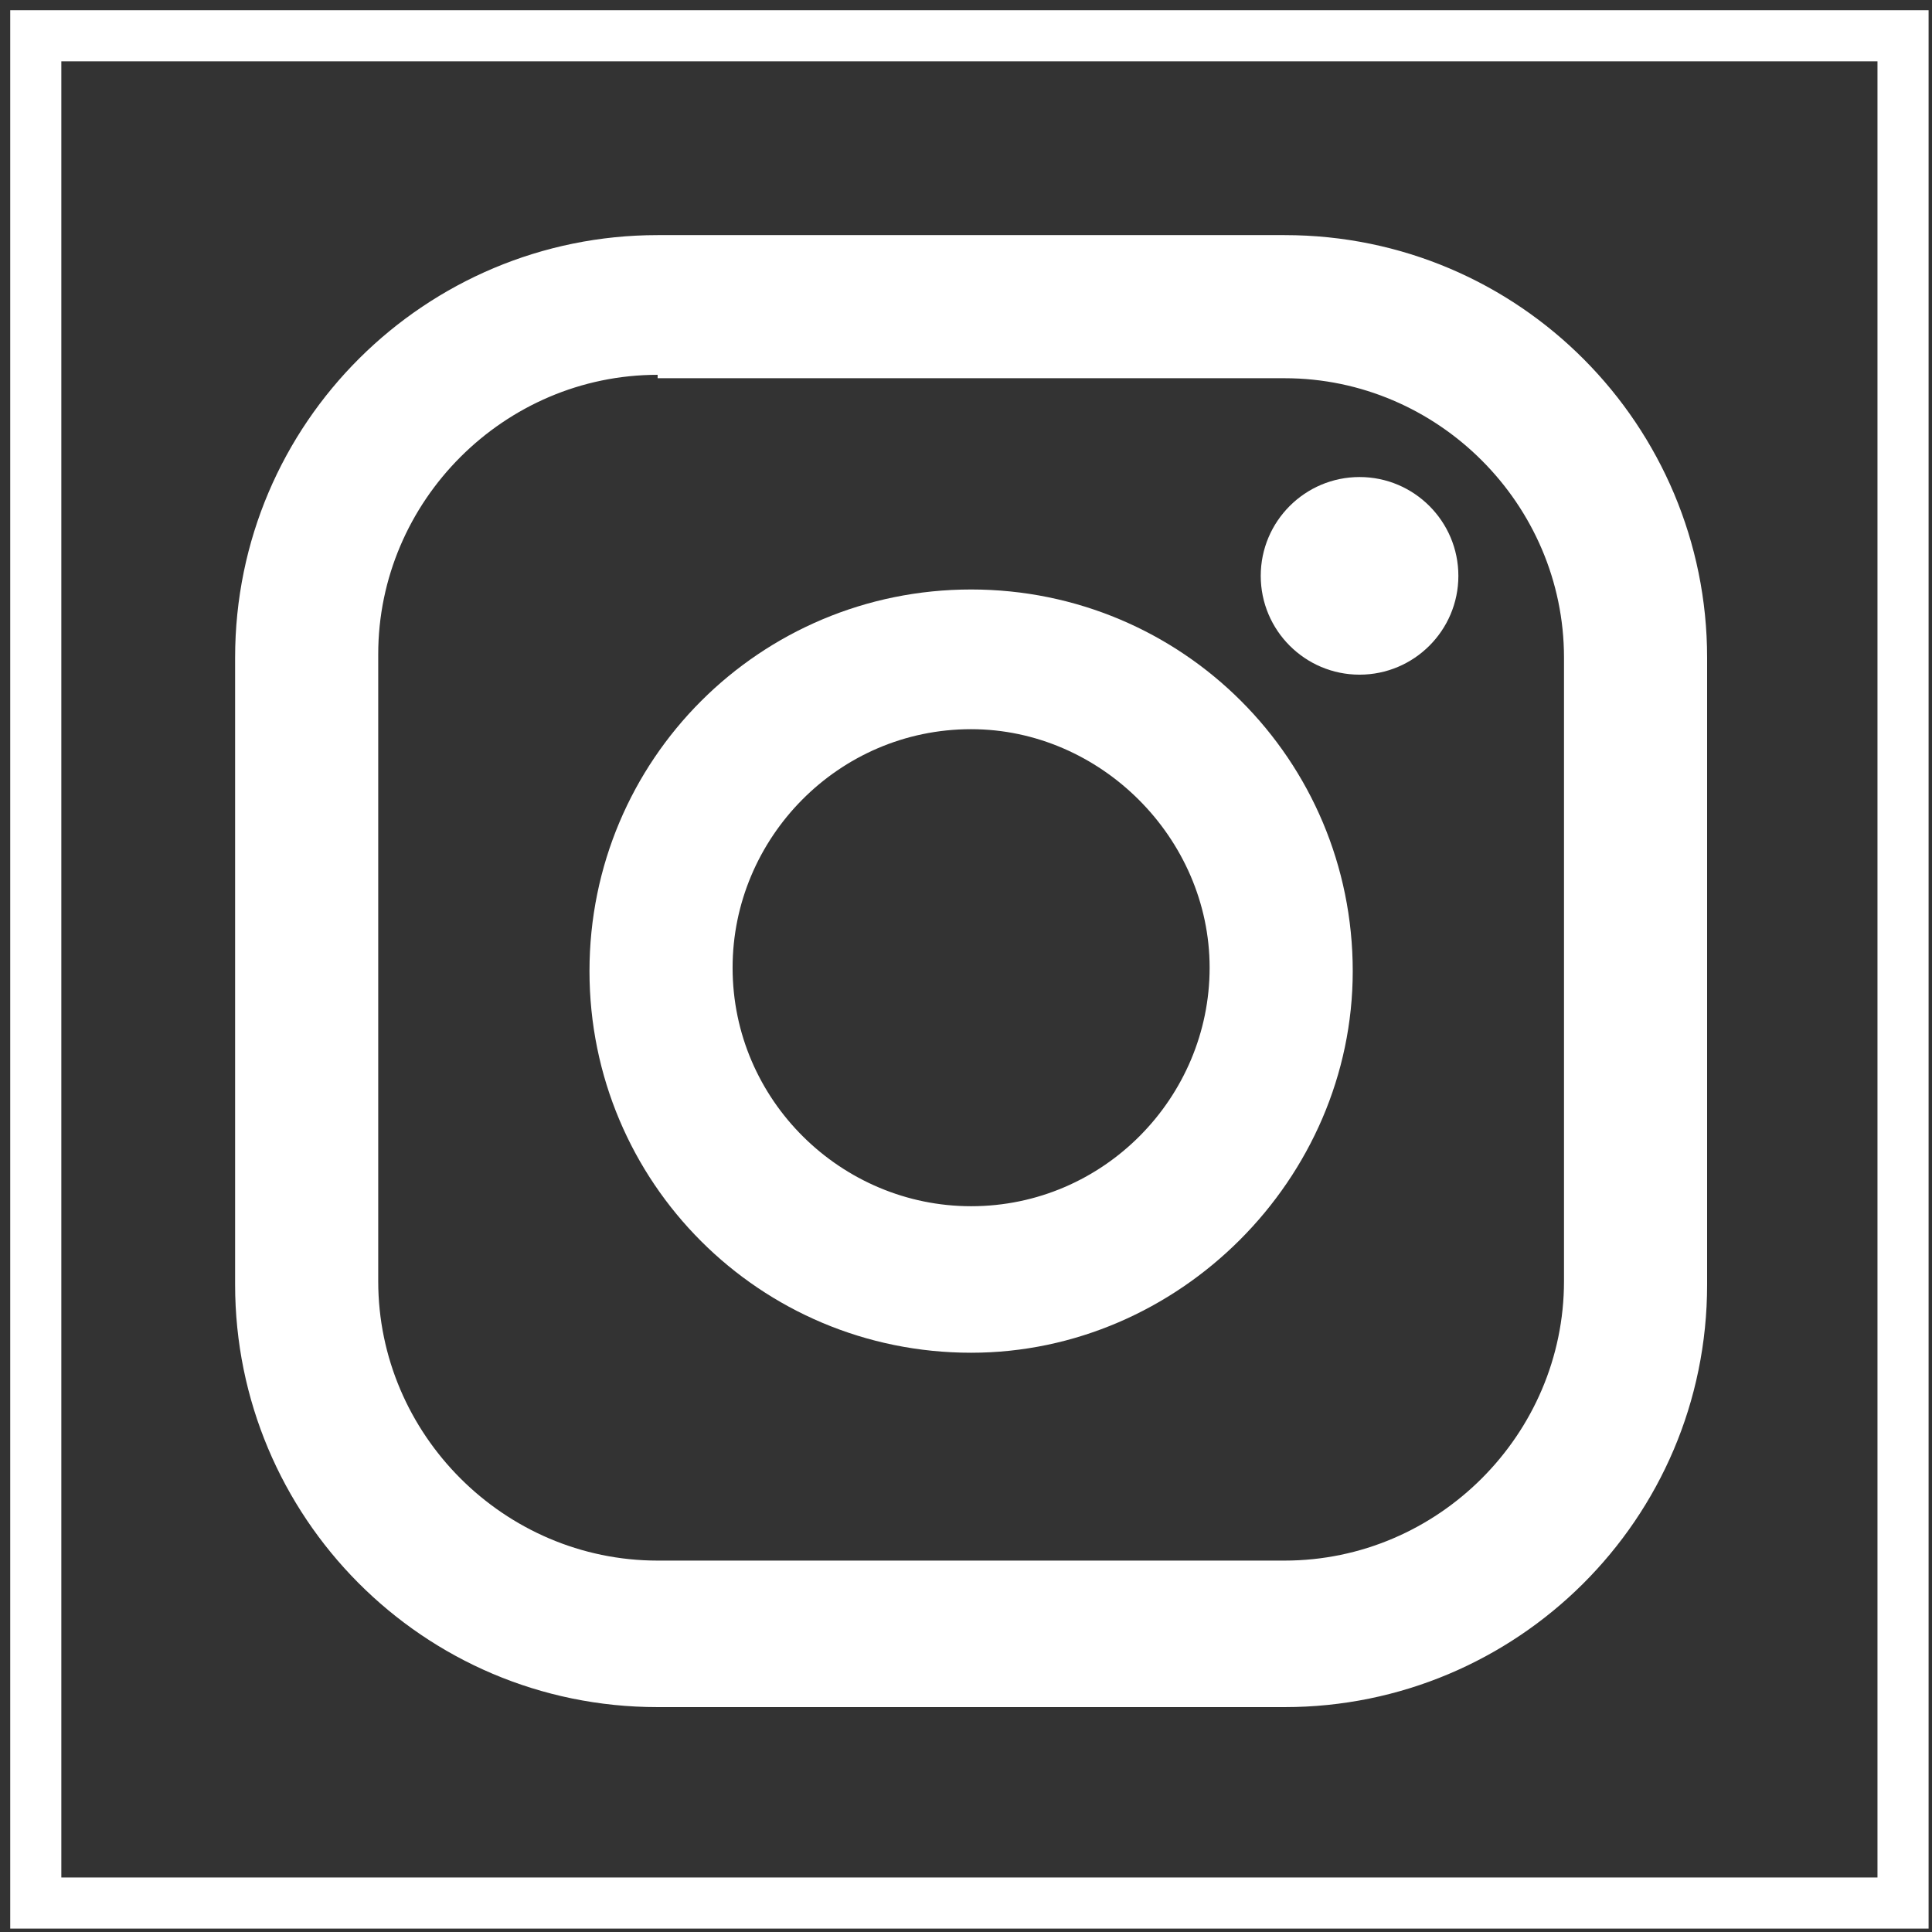
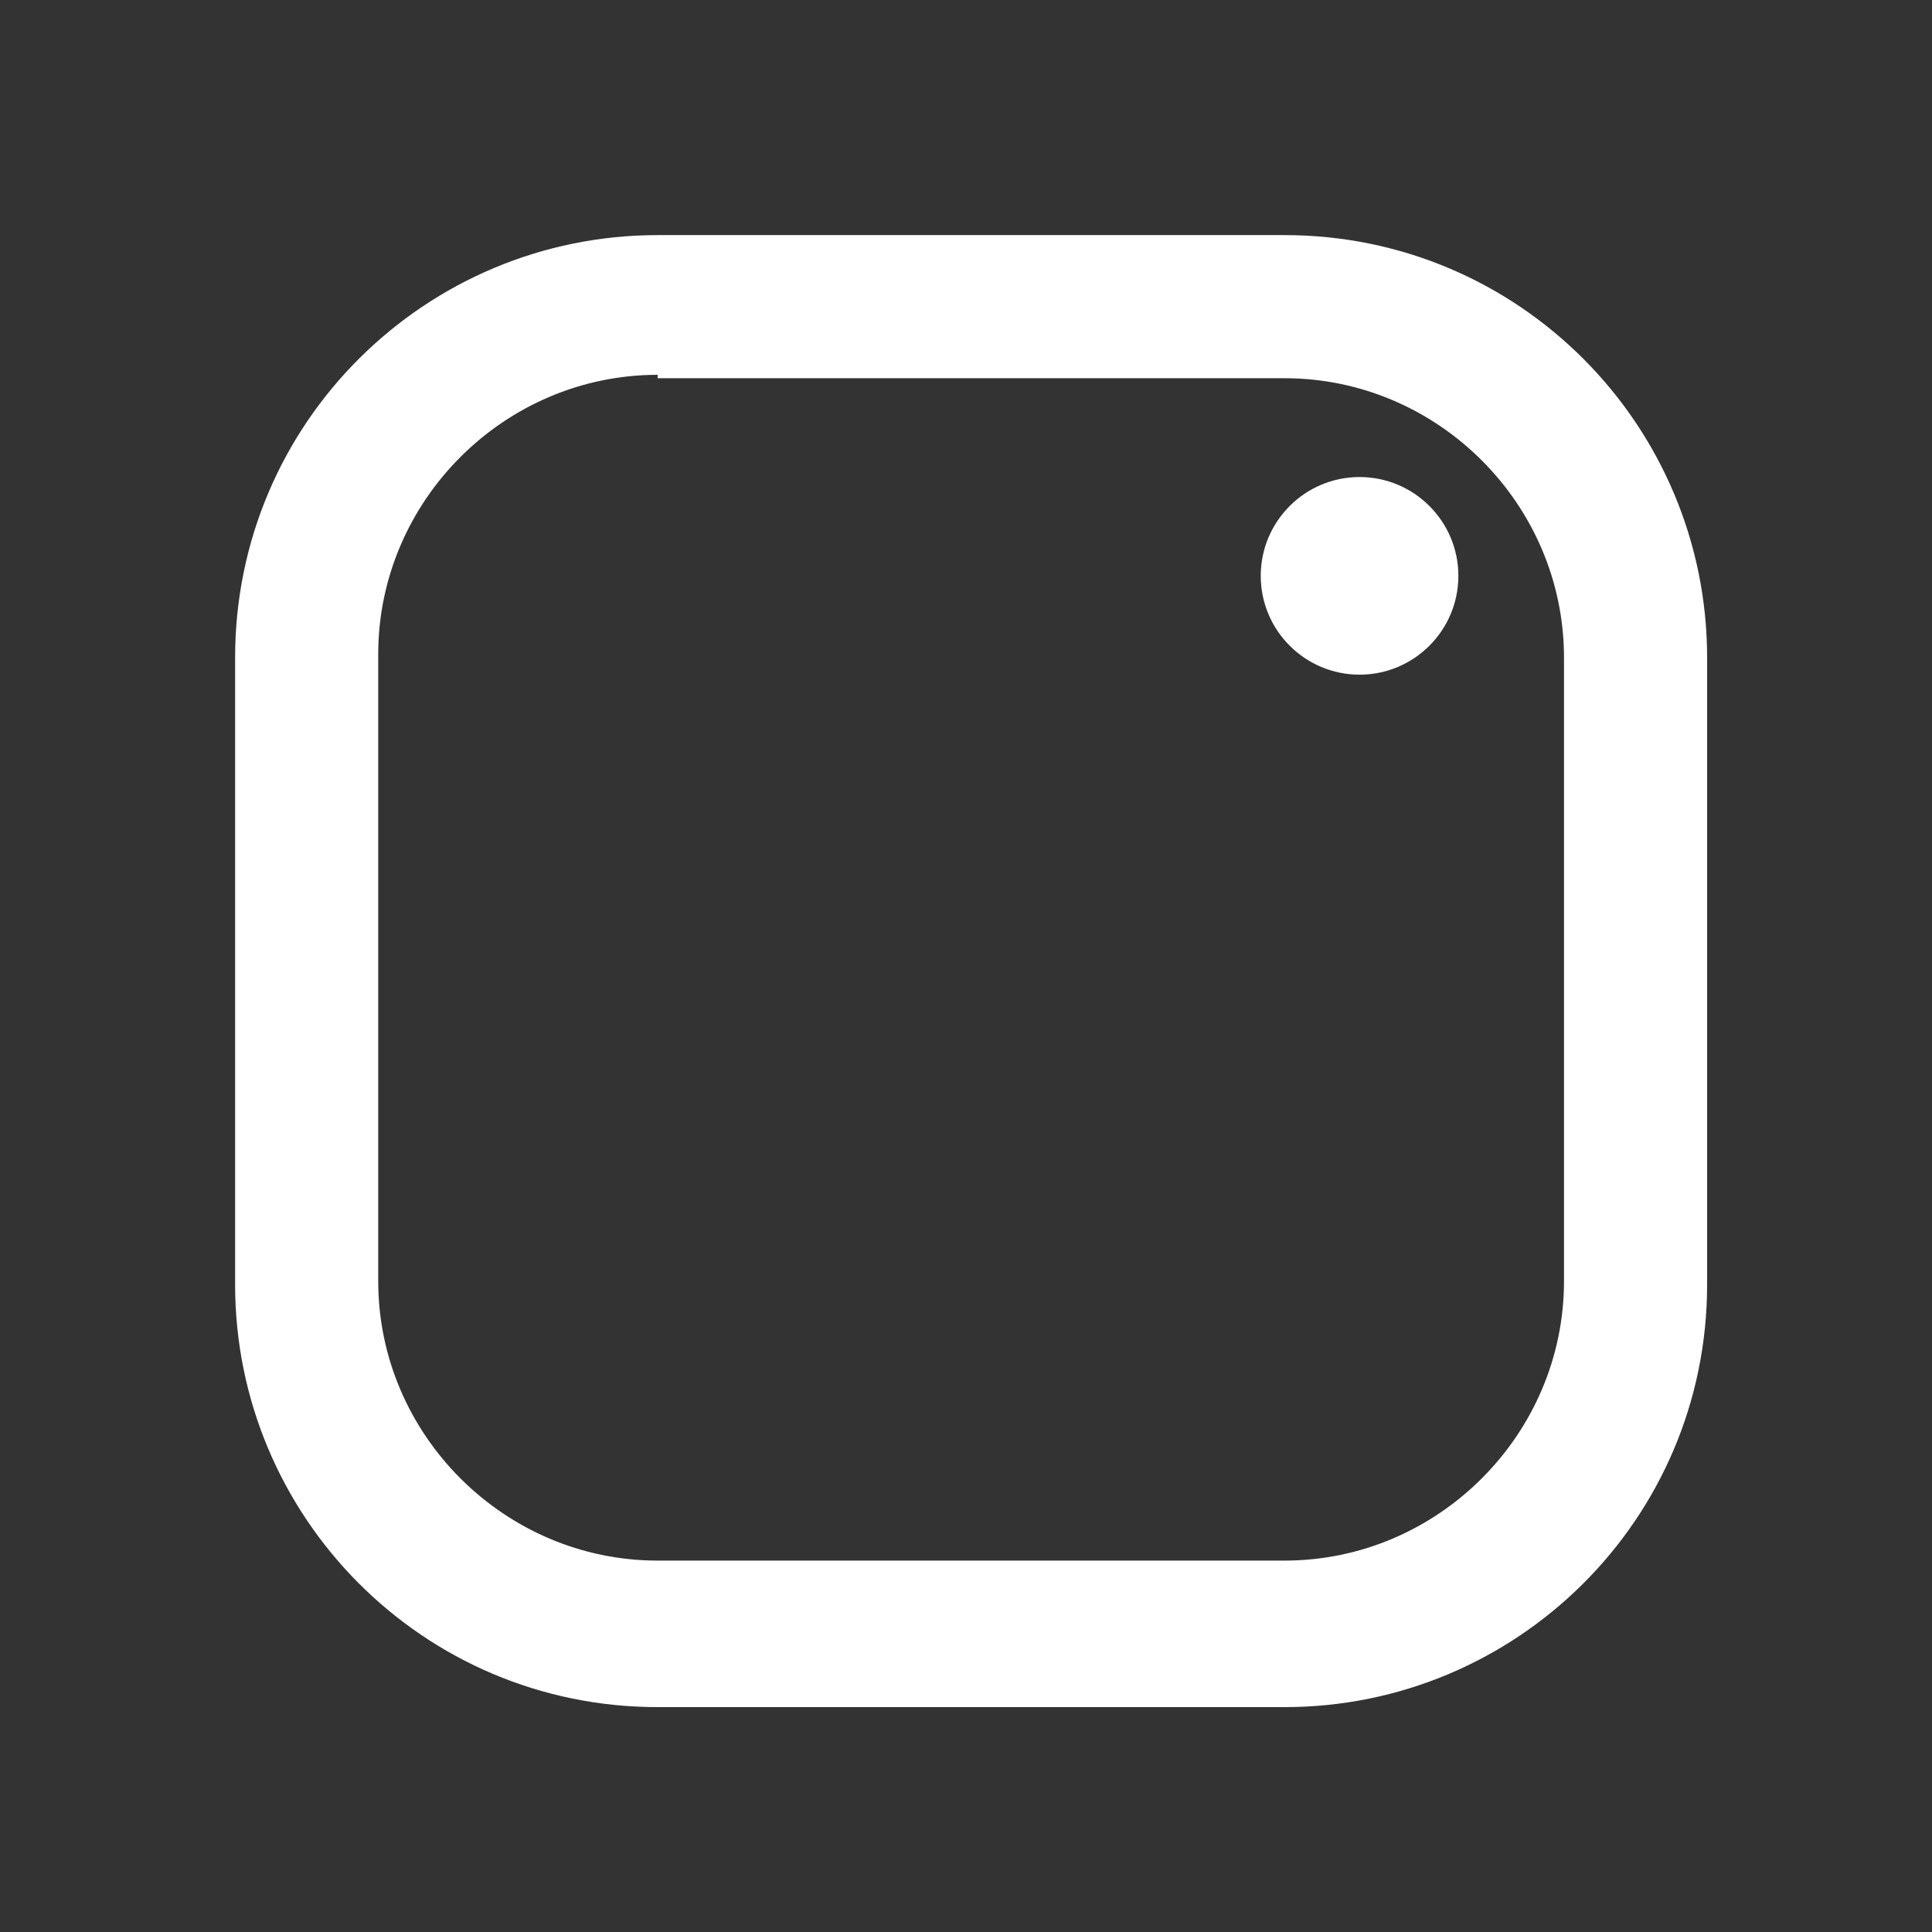
<svg xmlns="http://www.w3.org/2000/svg" version="1.1" id="Calque_1" x="0px" y="0px" viewBox="0 0 56.7 56.7" style="enable-background:new 0 0 56.7 56.7;" xml:space="preserve">
  <rect x="0" y="0" width="56.7" height="56.7" fill="#333333" stroke="none" />
  <style type="text/css">
	.st0{fill:#FFFFFF;}
</style>
-   <path class="st0" d="M55.1,1.8v53.3H1.8V1.8H55.1 M56.6,0.3H0.3v56.3h56.3V0.3L56.6,0.3z" />
  <g>
    <path class="st0" d="M19.3,50.1c-6.9,0-12.4-5.6-12.4-12.4V19.3c0-6.9,5.6-12.4,12.4-12.4h18.4c6.9,0,12.4,5.6,12.4,12.4v18.4   c0,6.9-5.6,12.4-12.4,12.4H19.3z M19.3,11c-4.5,0-8.2,3.7-8.2,8.2v18.4c0,4.5,3.7,8.2,8.2,8.2h18.4c4.5,0,8.2-3.7,8.2-8.2V19.3   c0-4.5-3.7-8.2-8.2-8.2H19.3z" />
-     <path class="st0" d="M28.5,39.7c-6.2,0-11.2-5-11.2-11.2c0-6.2,5-11.2,11.2-11.2s11.2,5,11.2,11.2C39.7,34.6,34.6,39.7,28.5,39.7z    M28.5,21.4c-3.9,0-7,3.2-7,7c0,3.9,3.2,7,7,7c3.9,0,7-3.2,7-7C35.5,24.6,32.3,21.4,28.5,21.4z" />
    <path class="st0" d="M39.9,19.8c-1.6,0-2.9-1.3-2.9-2.9c0-1.6,1.3-2.9,2.9-2.9c1.6,0,2.9,1.3,2.9,2.9   C42.8,18.5,41.5,19.8,39.9,19.8z" />
  </g>
</svg>